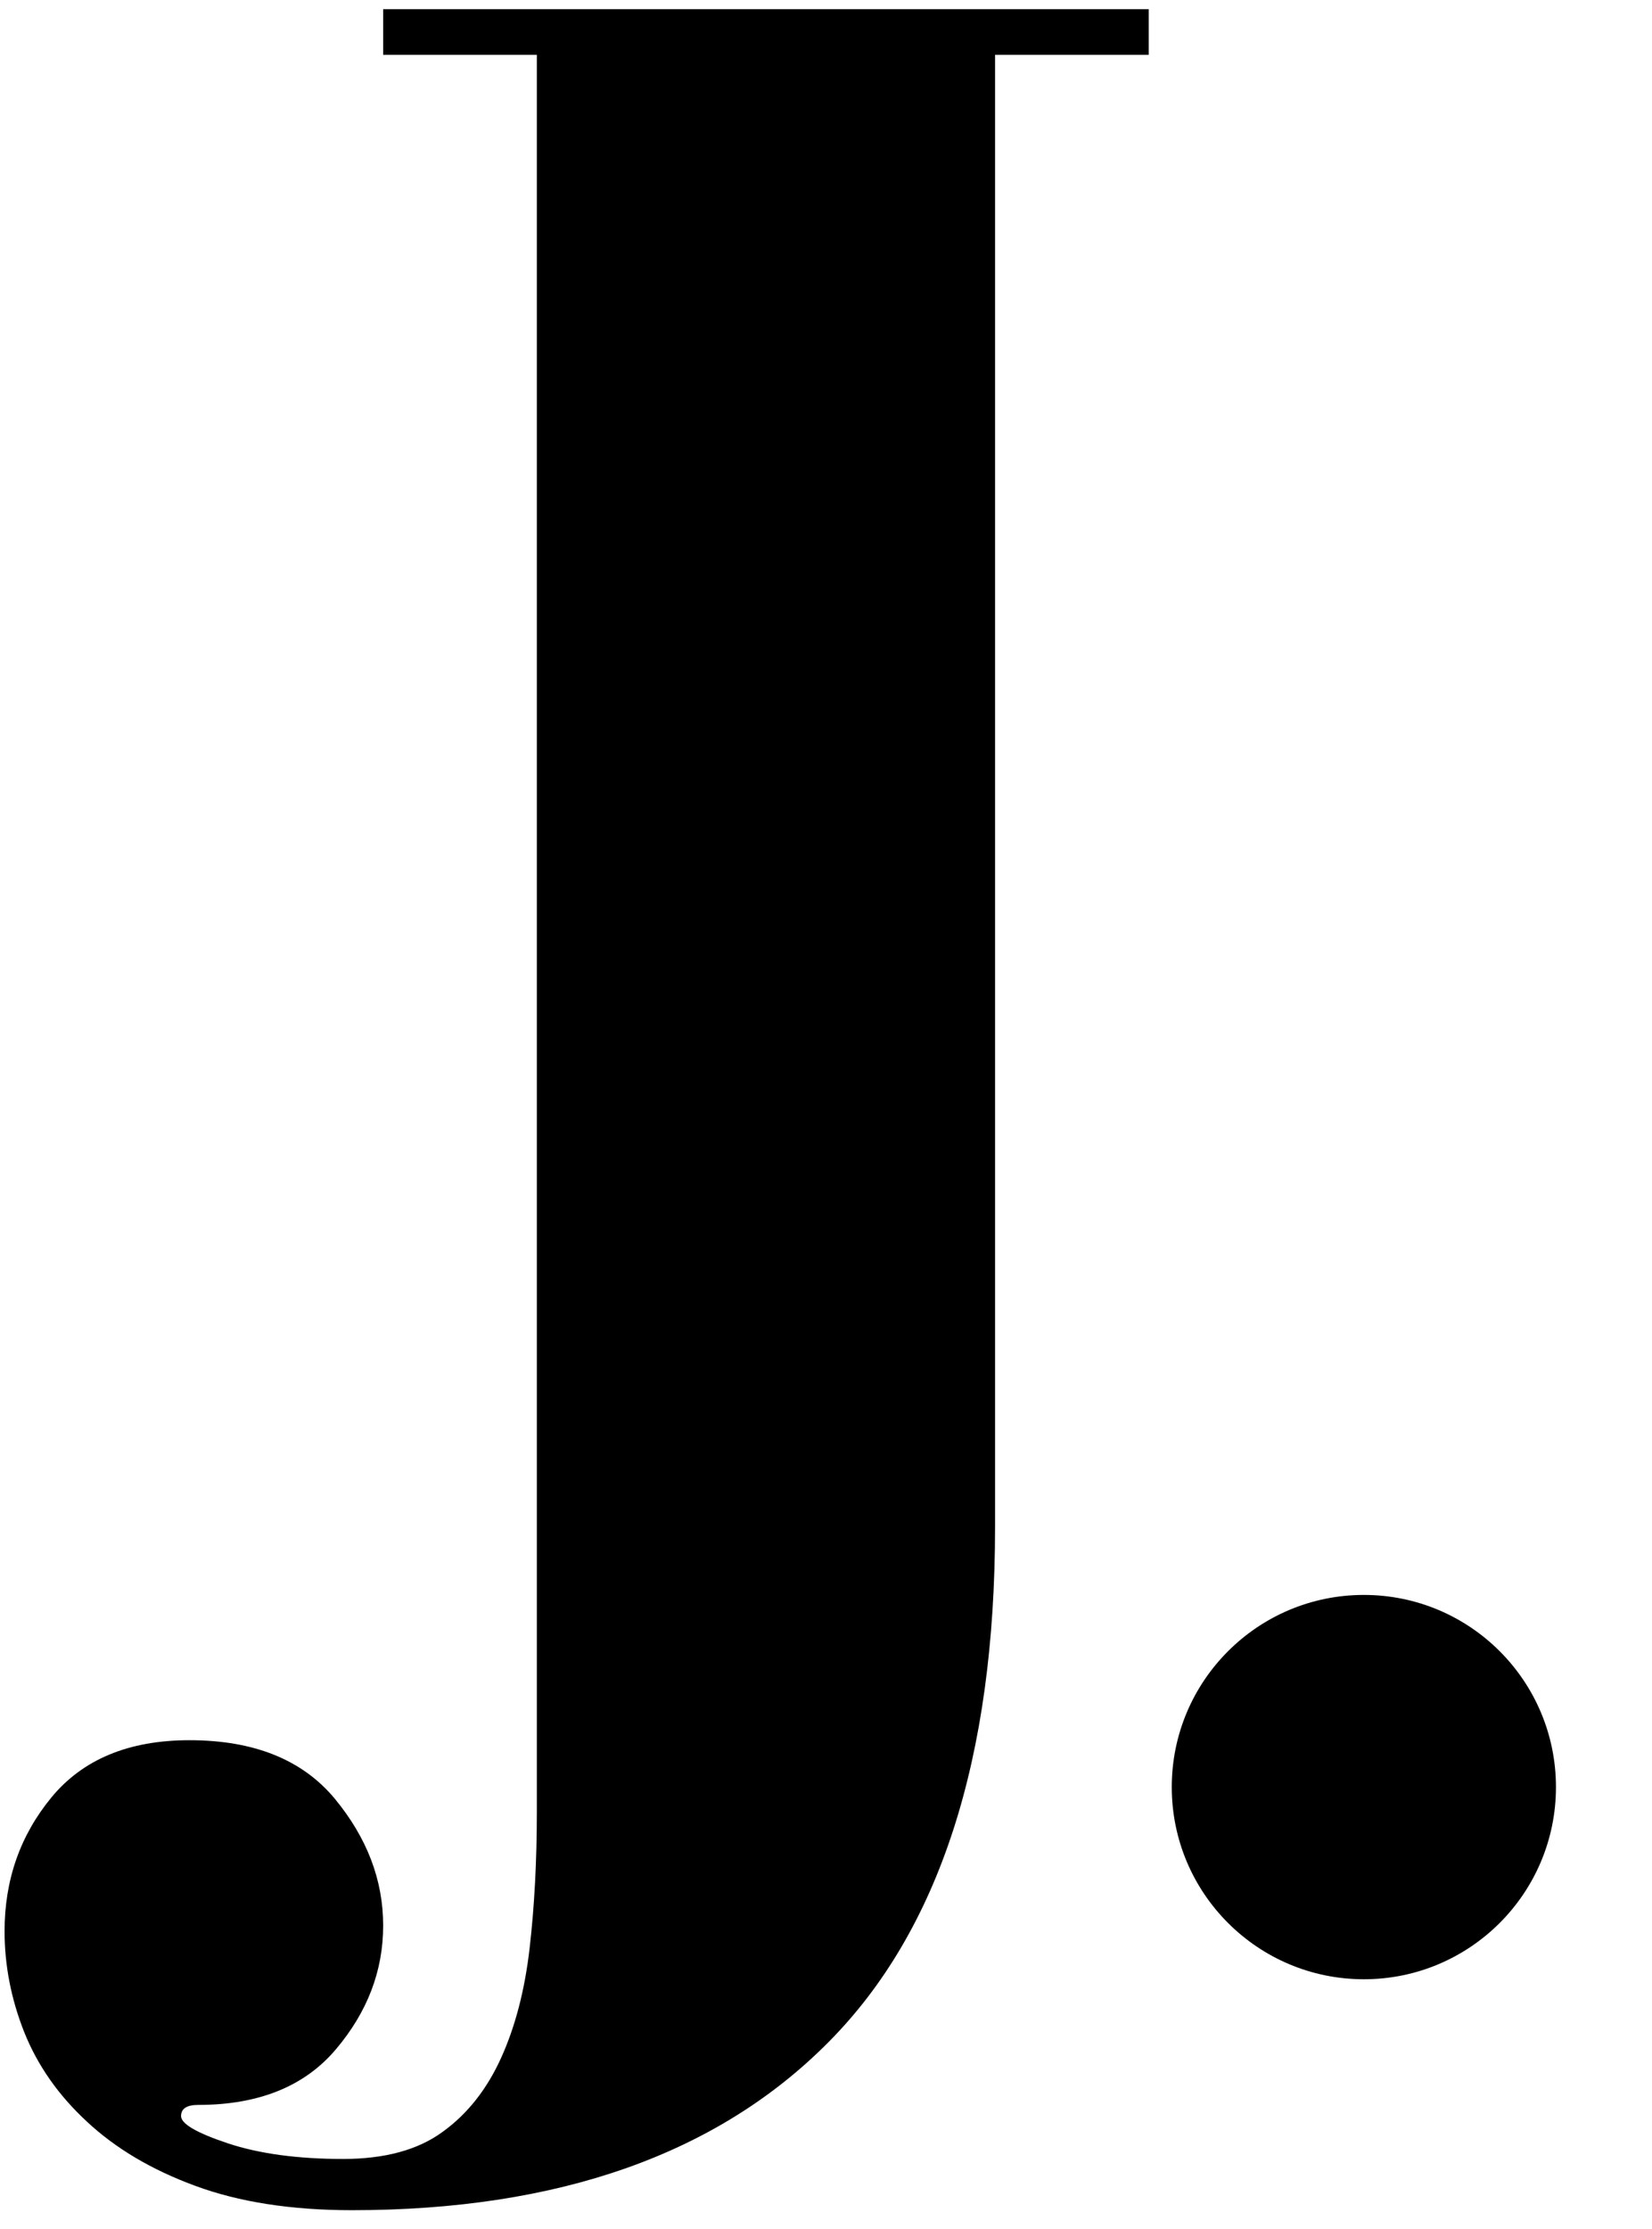
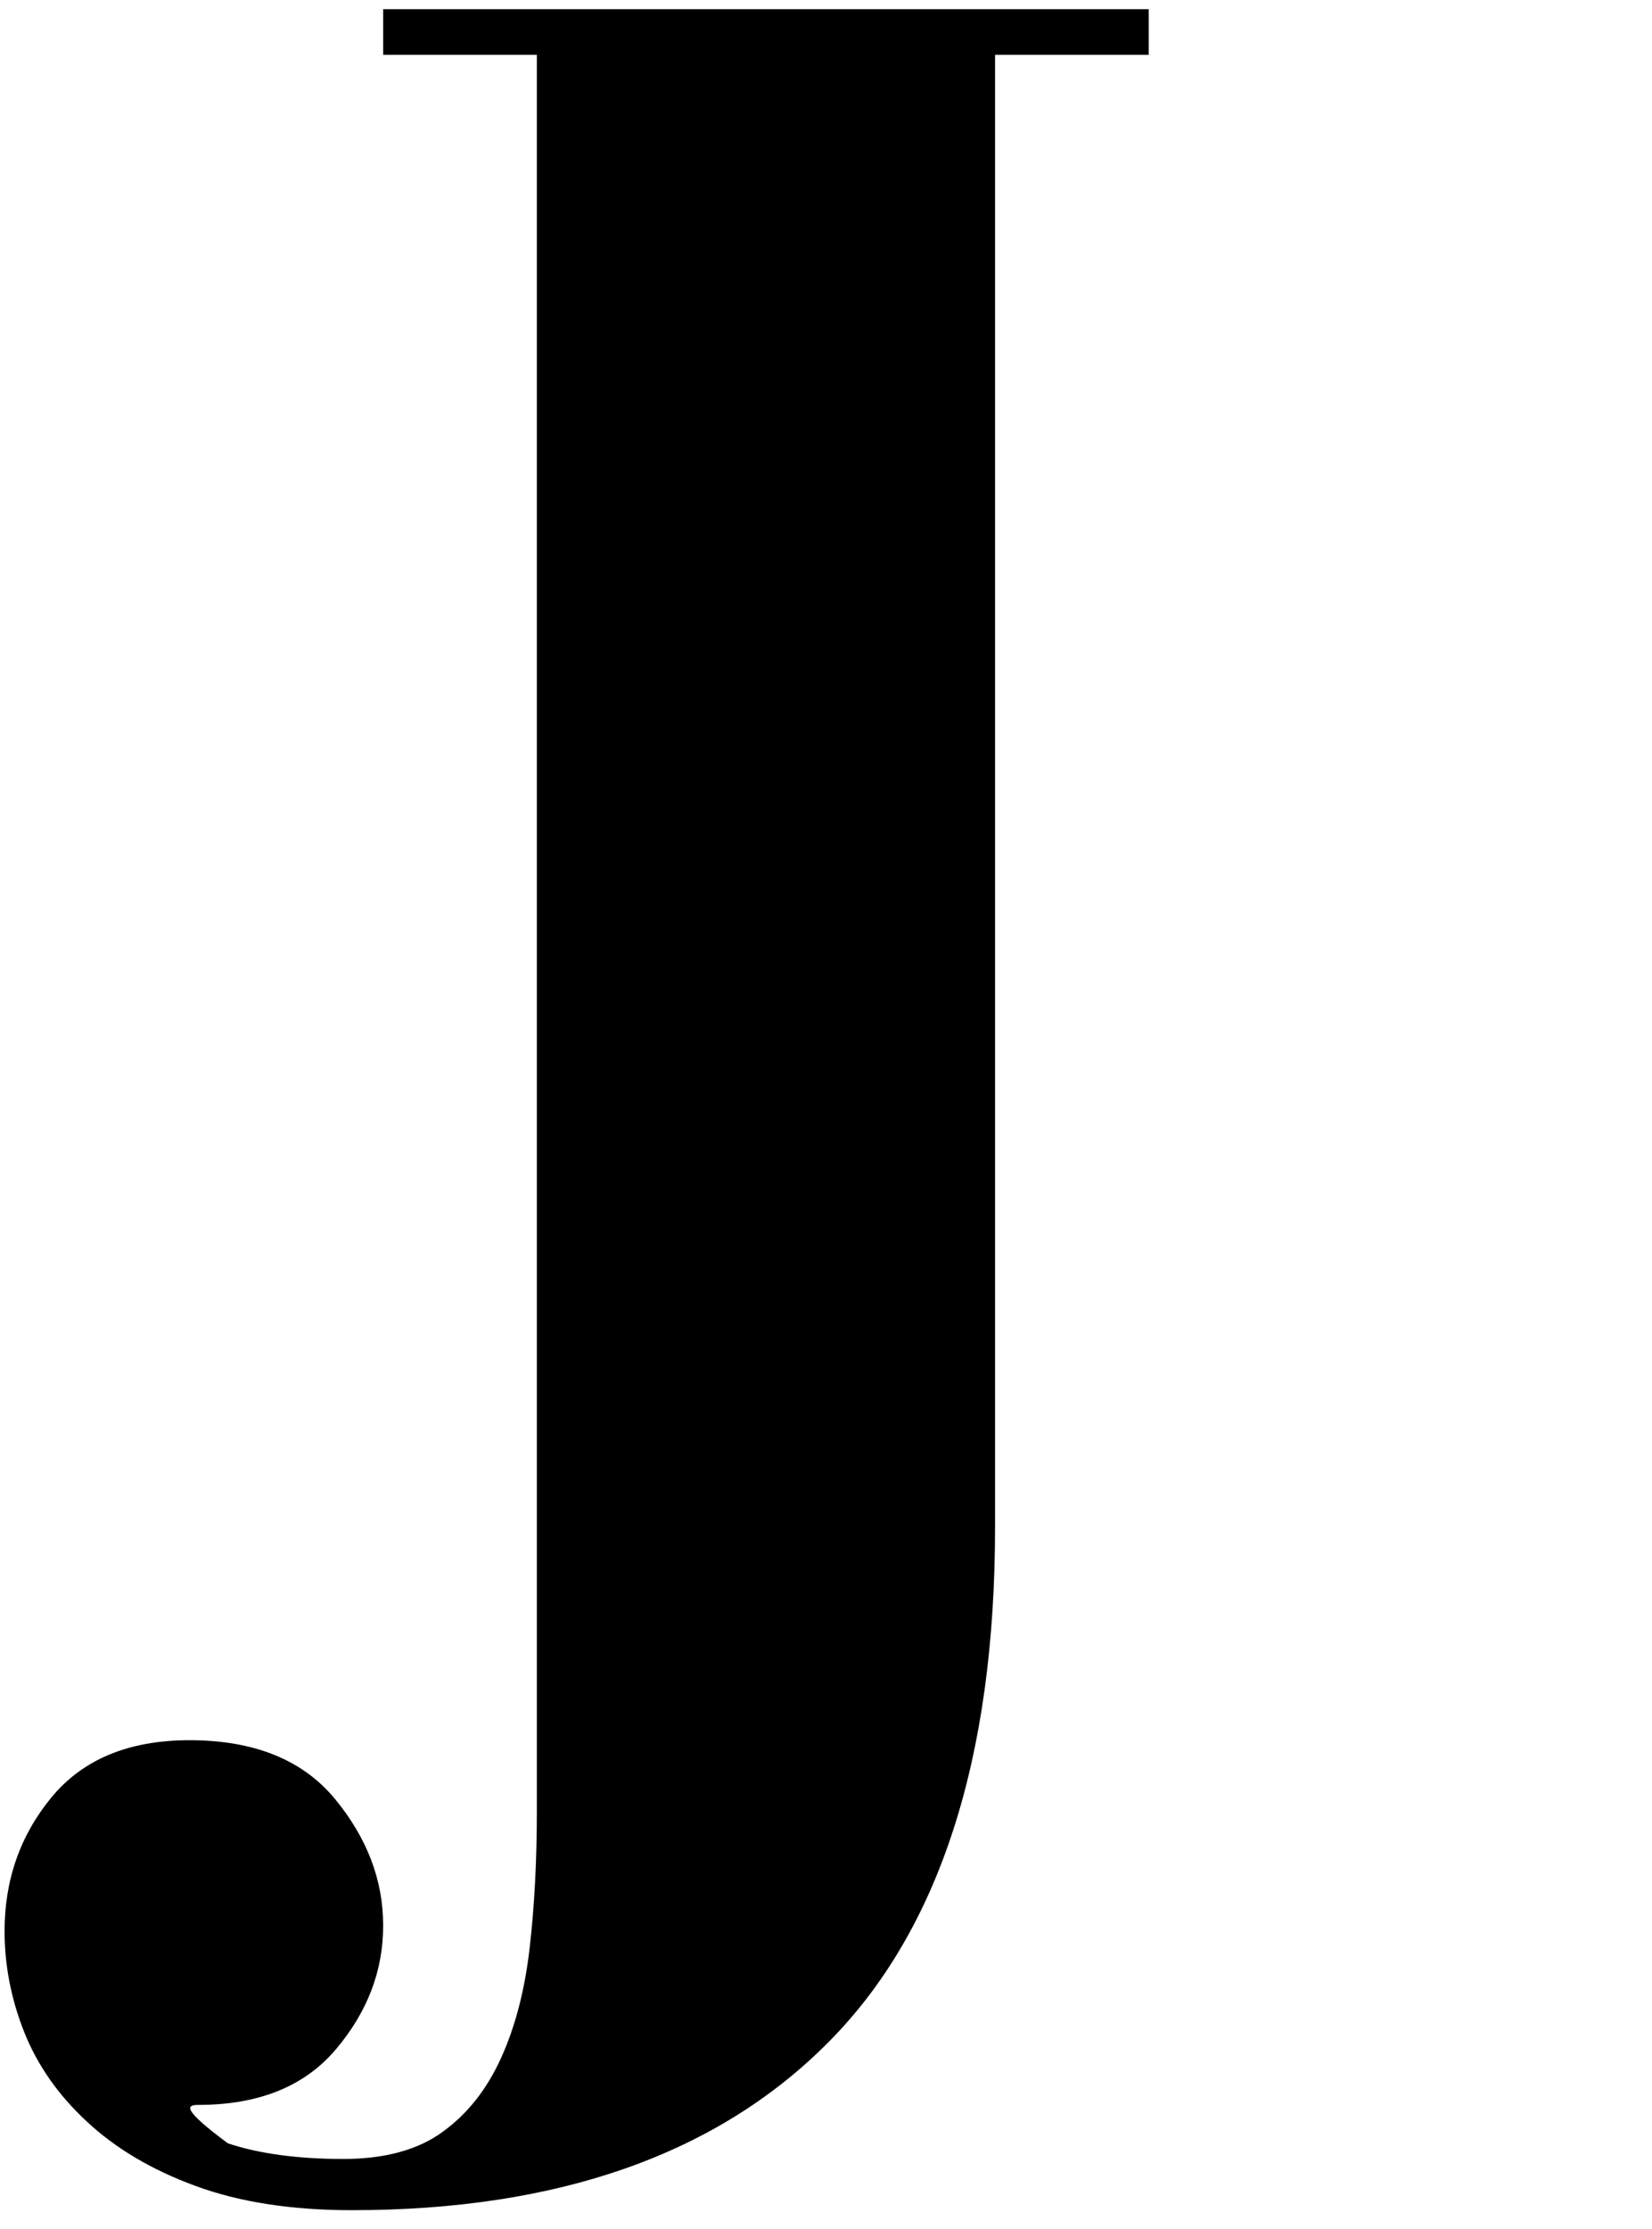
<svg xmlns="http://www.w3.org/2000/svg" fill="none" viewBox="0 0 86 116" height="116" width="86">
-   <circle fill="black" r="10" cy="93" cx="71" />
-   <path fill="black" d="M59.801 0.477H19.947V2.852H27.947V94.268C27.947 96.841 27.822 99.206 27.572 101.372C27.322 103.549 26.827 105.456 26.092 107.081C25.353 108.716 24.342 110.003 23.051 110.935C21.77 111.878 20.04 112.352 17.863 112.352C15.499 112.352 13.499 112.081 11.863 111.539C10.238 110.997 9.426 110.523 9.426 110.122C9.426 109.732 9.723 109.539 10.322 109.539C13.473 109.539 15.863 108.57 17.488 106.643C19.124 104.711 19.947 102.565 19.947 100.206C19.947 97.831 19.103 95.633 17.426 93.602C15.743 91.576 13.223 90.56 9.863 90.56C6.707 90.56 4.311 91.555 2.676 93.539C1.051 95.513 0.238 97.831 0.238 100.497C0.238 102.273 0.577 104.023 1.259 105.747C1.952 107.482 3.04 109.039 4.53 110.414C6.014 111.799 7.889 112.914 10.155 113.747C12.431 114.591 15.155 115.018 18.322 115.018C29.082 115.018 37.353 112.102 43.134 106.268C48.91 100.451 51.801 91.513 51.801 79.456V2.852H59.801V0.477Z" />
+   <path fill="black" d="M59.801 0.477H19.947V2.852H27.947V94.268C27.947 96.841 27.822 99.206 27.572 101.372C27.322 103.549 26.827 105.456 26.092 107.081C25.353 108.716 24.342 110.003 23.051 110.935C21.77 111.878 20.04 112.352 17.863 112.352C15.499 112.352 13.499 112.081 11.863 111.539C9.426 109.732 9.723 109.539 10.322 109.539C13.473 109.539 15.863 108.57 17.488 106.643C19.124 104.711 19.947 102.565 19.947 100.206C19.947 97.831 19.103 95.633 17.426 93.602C15.743 91.576 13.223 90.56 9.863 90.56C6.707 90.56 4.311 91.555 2.676 93.539C1.051 95.513 0.238 97.831 0.238 100.497C0.238 102.273 0.577 104.023 1.259 105.747C1.952 107.482 3.04 109.039 4.53 110.414C6.014 111.799 7.889 112.914 10.155 113.747C12.431 114.591 15.155 115.018 18.322 115.018C29.082 115.018 37.353 112.102 43.134 106.268C48.91 100.451 51.801 91.513 51.801 79.456V2.852H59.801V0.477Z" />
</svg>